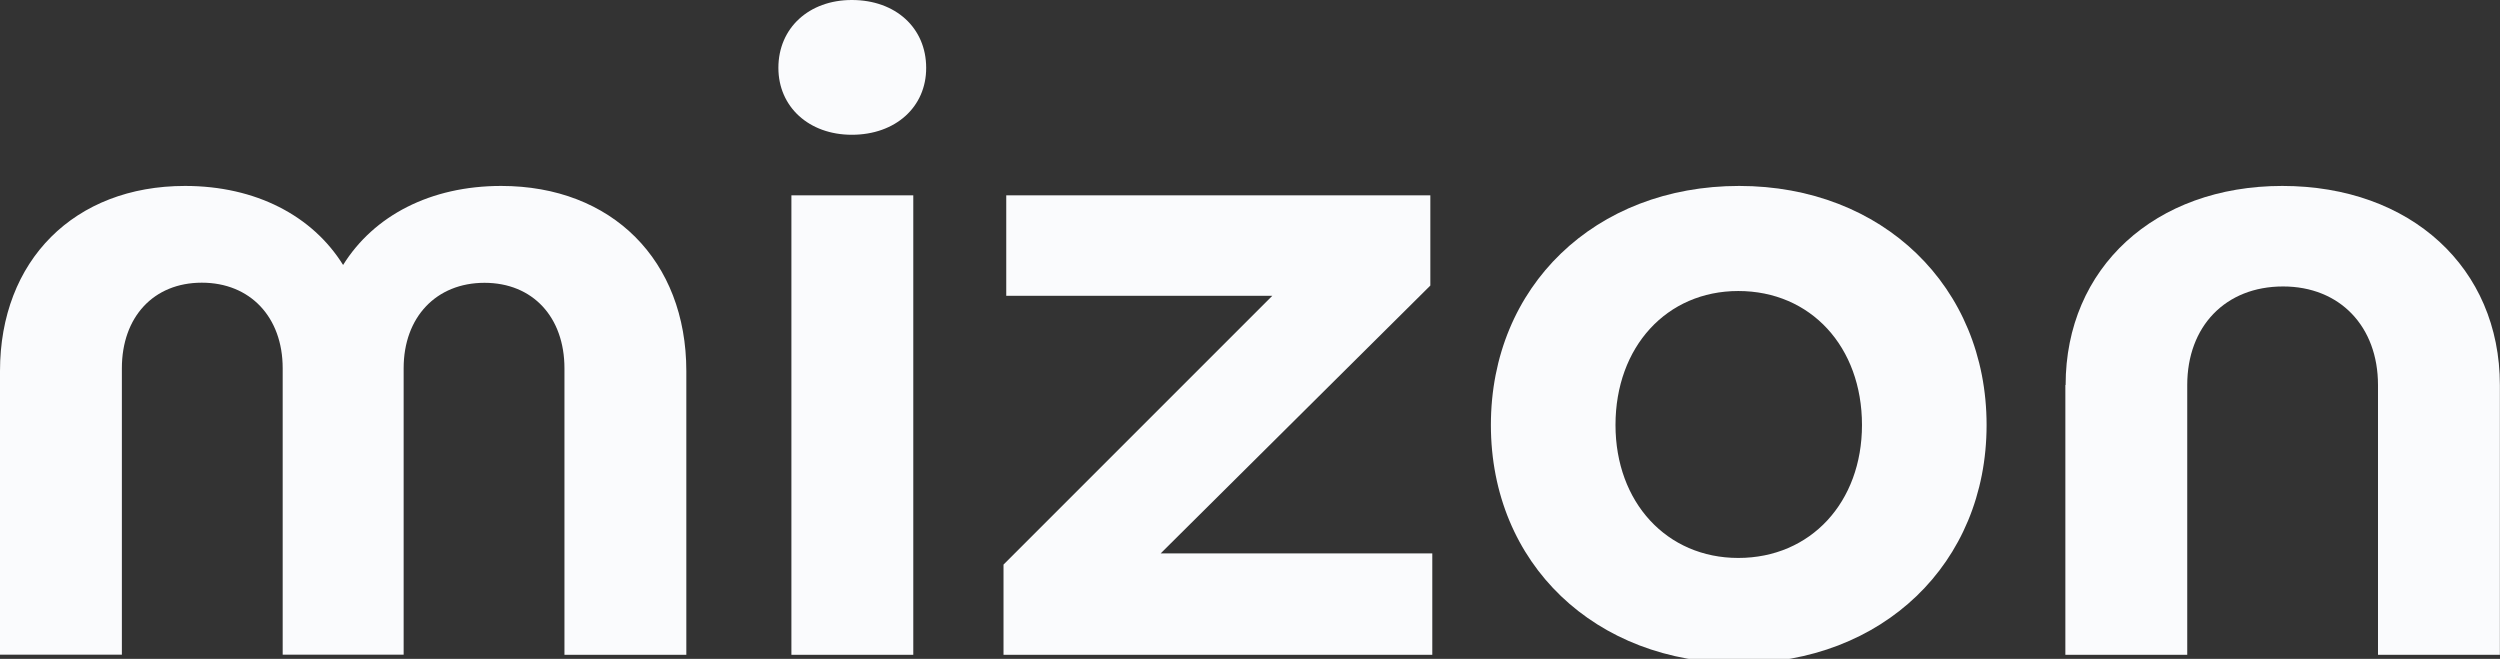
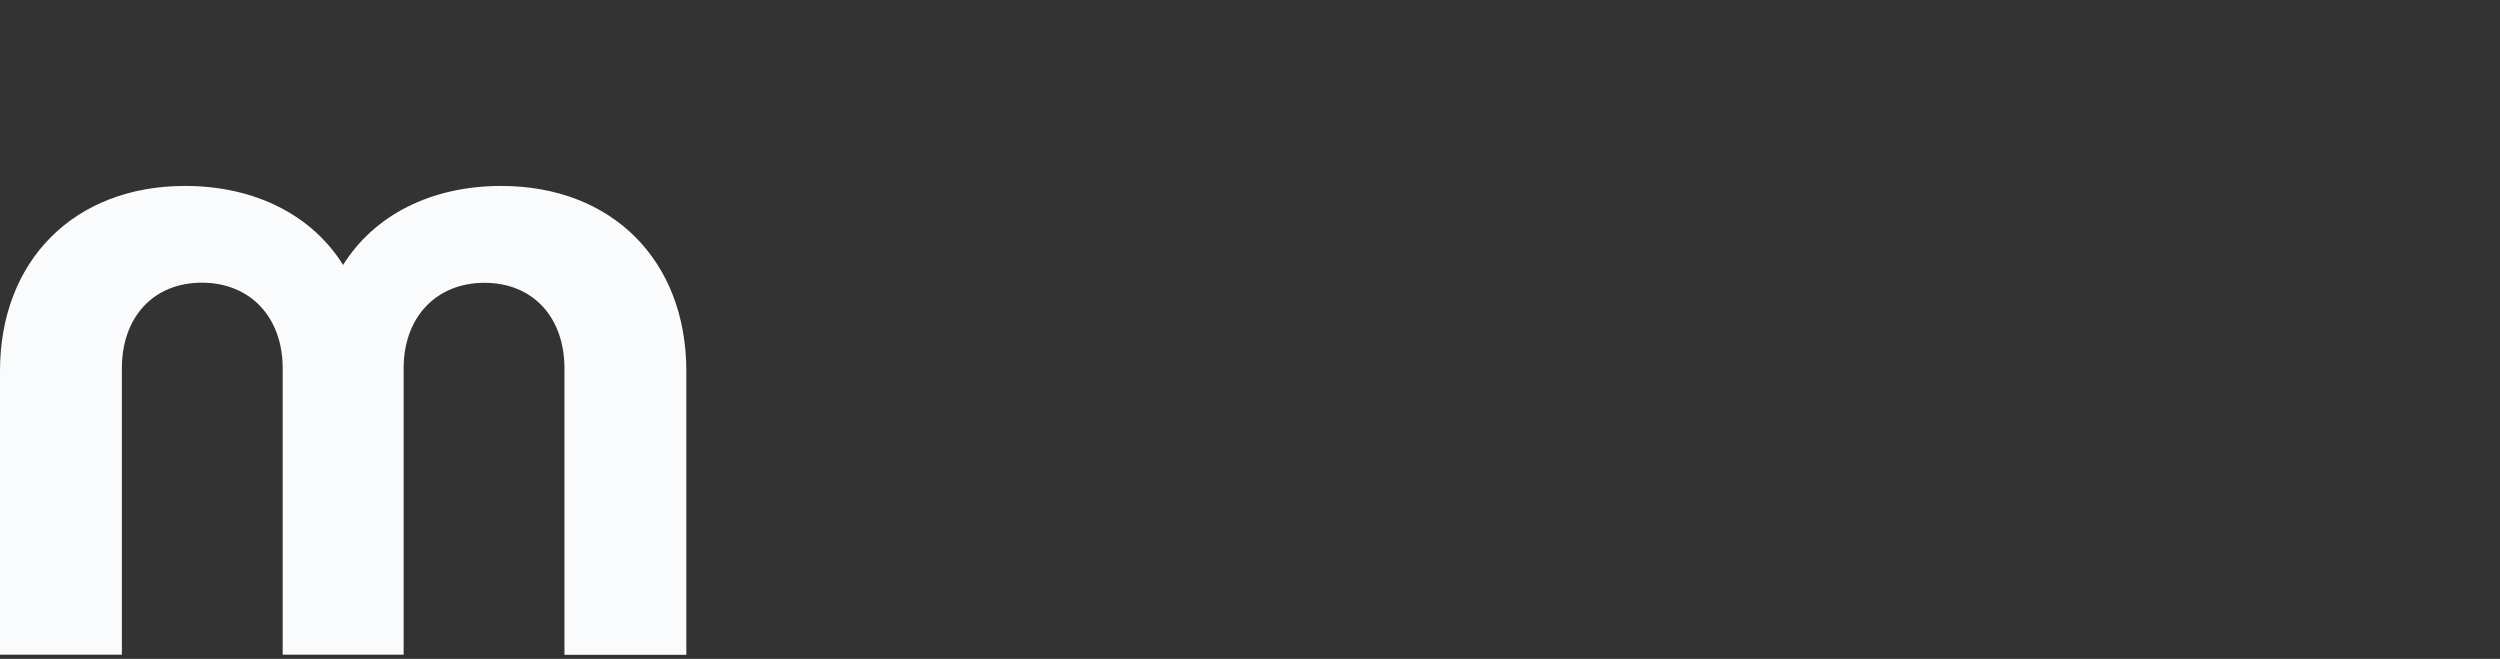
<svg xmlns="http://www.w3.org/2000/svg" width="1920" height="506" viewBox="0 0 1920 506" fill="none">
  <rect x="0" y="0" width="1920" height="506" fill="#333333" stroke="none" />
  <g style="mix-blend-mode:soft-light">
    <path d="M527.1 285.001V502.901H433.5V282.901C433.5 243.601 409.2 217.201 372.1 217.201C335 217.201 310 243.601 310 282.801V502.801H217.1V282.801C217.1 243.501 192.1 217.101 155 217.101C117.9 217.101 93.6 243.501 93.6 282.801V502.801H0V285.001C0 200.001 57.1 142.801 142.1 142.801C196.4 142.801 240 165.701 263.5 203.501C287.1 165.601 330.6 142.801 384.9 142.801C470 142.801 527.1 200.001 527.1 285.001Z" fill="#FAFBFD" />
-     <path d="M654.2 103.5C621.3 103.5 597.8 82.1 597.8 52.1C597.8 21.4 621.4 0 654.2 0C687.8 0 711.3 21.4 711.3 52.1C711.4 82.1 687.8 103.5 654.2 103.5ZM701.4 150V502.9H607.8V150H701.4Z" fill="#FAFBFD" />
-     <path d="M1100 425V502.9H770.7V433.6L977.1 227.2H772.8V150H1098.5V219.3L891.4 425H1100Z" fill="#FAFBFD" />
-     <path d="M1525.7 326.401C1525.7 432.801 1445.7 509.301 1335.7 509.301C1225 509.301 1145 432.901 1145 326.401C1145 219.901 1225 142.801 1335.7 142.801C1445.7 142.801 1525.7 220.001 1525.7 326.401ZM1240.7 326.401C1240.7 385.701 1280 428.501 1335 428.501C1390.7 428.501 1430 385.601 1430 326.401C1430 266.401 1390.7 223.501 1335 223.501C1280 223.501 1240.7 266.401 1240.7 326.401Z" fill="#FAFBFD" />
-     <path d="M1586.4 295.701C1586.4 205.701 1655 142.801 1752.8 142.801C1851.4 142.801 1919.9 205.701 1919.9 295.701V502.901H1826.3V295.701C1826.3 250.701 1797 220.001 1753.4 220.001C1709.1 220.001 1679.8 250.701 1679.8 295.701V502.901H1586.2V295.701H1586.4Z" fill="#FAFBFD" />
  </g>
</svg>